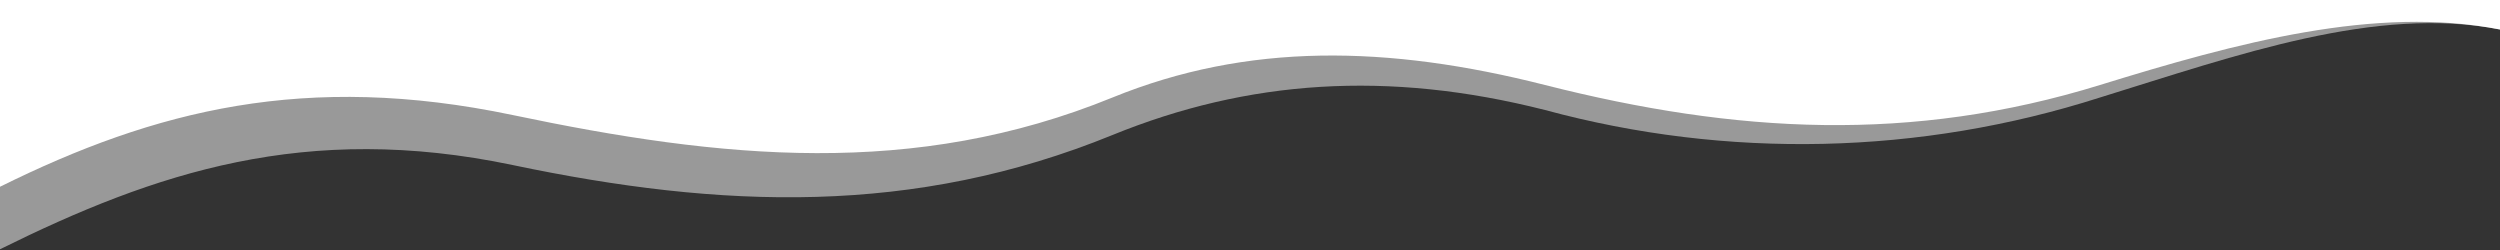
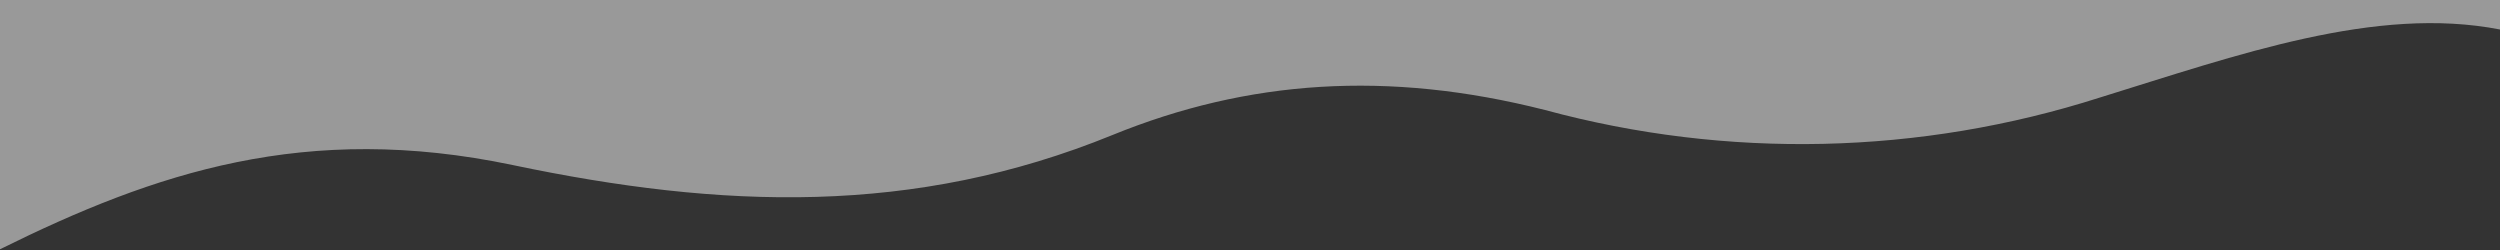
<svg xmlns="http://www.w3.org/2000/svg" width="1000" height="100" viewBox="0 0 1000 100" fill="none">
  <rect x="0" y="0" width="1000" height="100" fill="#333333" stroke="none" />
  <path opacity="0.5" d="M0 0V99.7C62 69 122.4 48.7 205 66C288.8 83.6 365.5 86.4 445 54C499 32 555 28 618 44C690.937 63.754 768.027 62.018 840 39C895 22 950.3 2.1 1000 11.8V0H0Z" fill="white" />
-   <path d="M0 0V74.7C62 44 122.4 28.7 205 46C288.8 63.6 365.5 71.4 445 39C499 17 555 18 618 34C694.5 53.4 764.5 57.3 840 34C895 17 950.3 2.1 1000 11.8V0H0Z" fill="white" />
</svg>